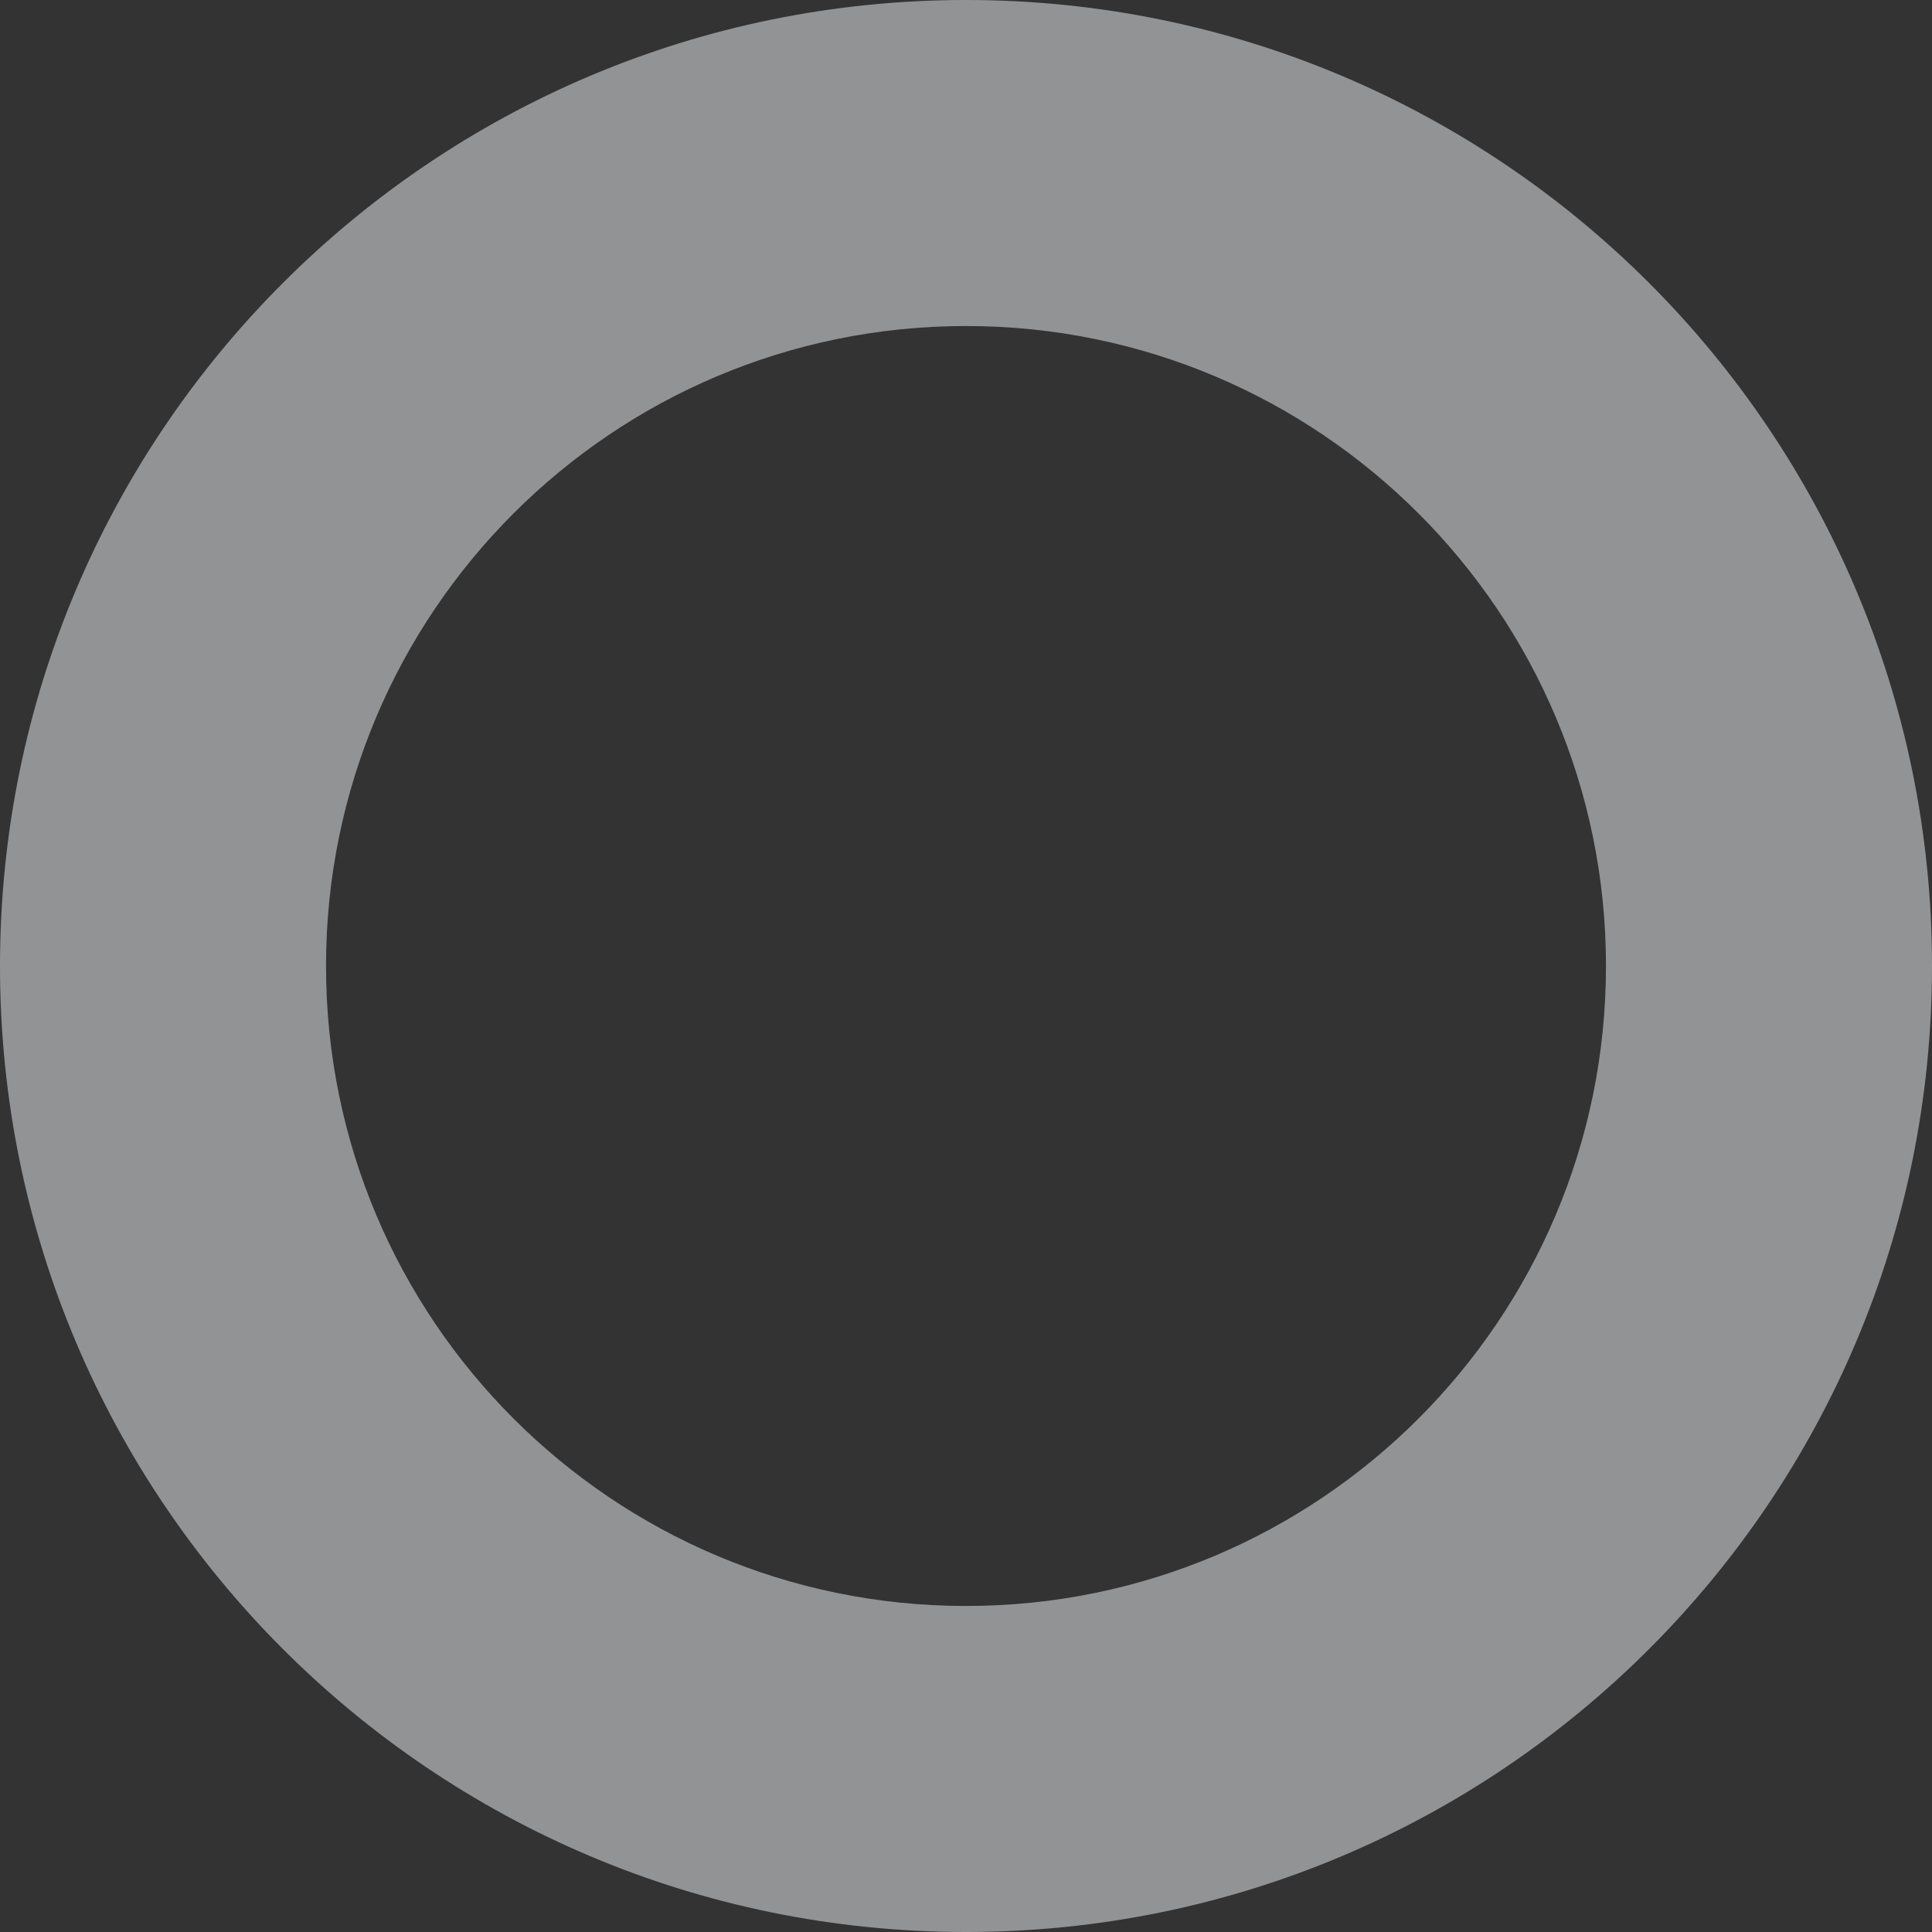
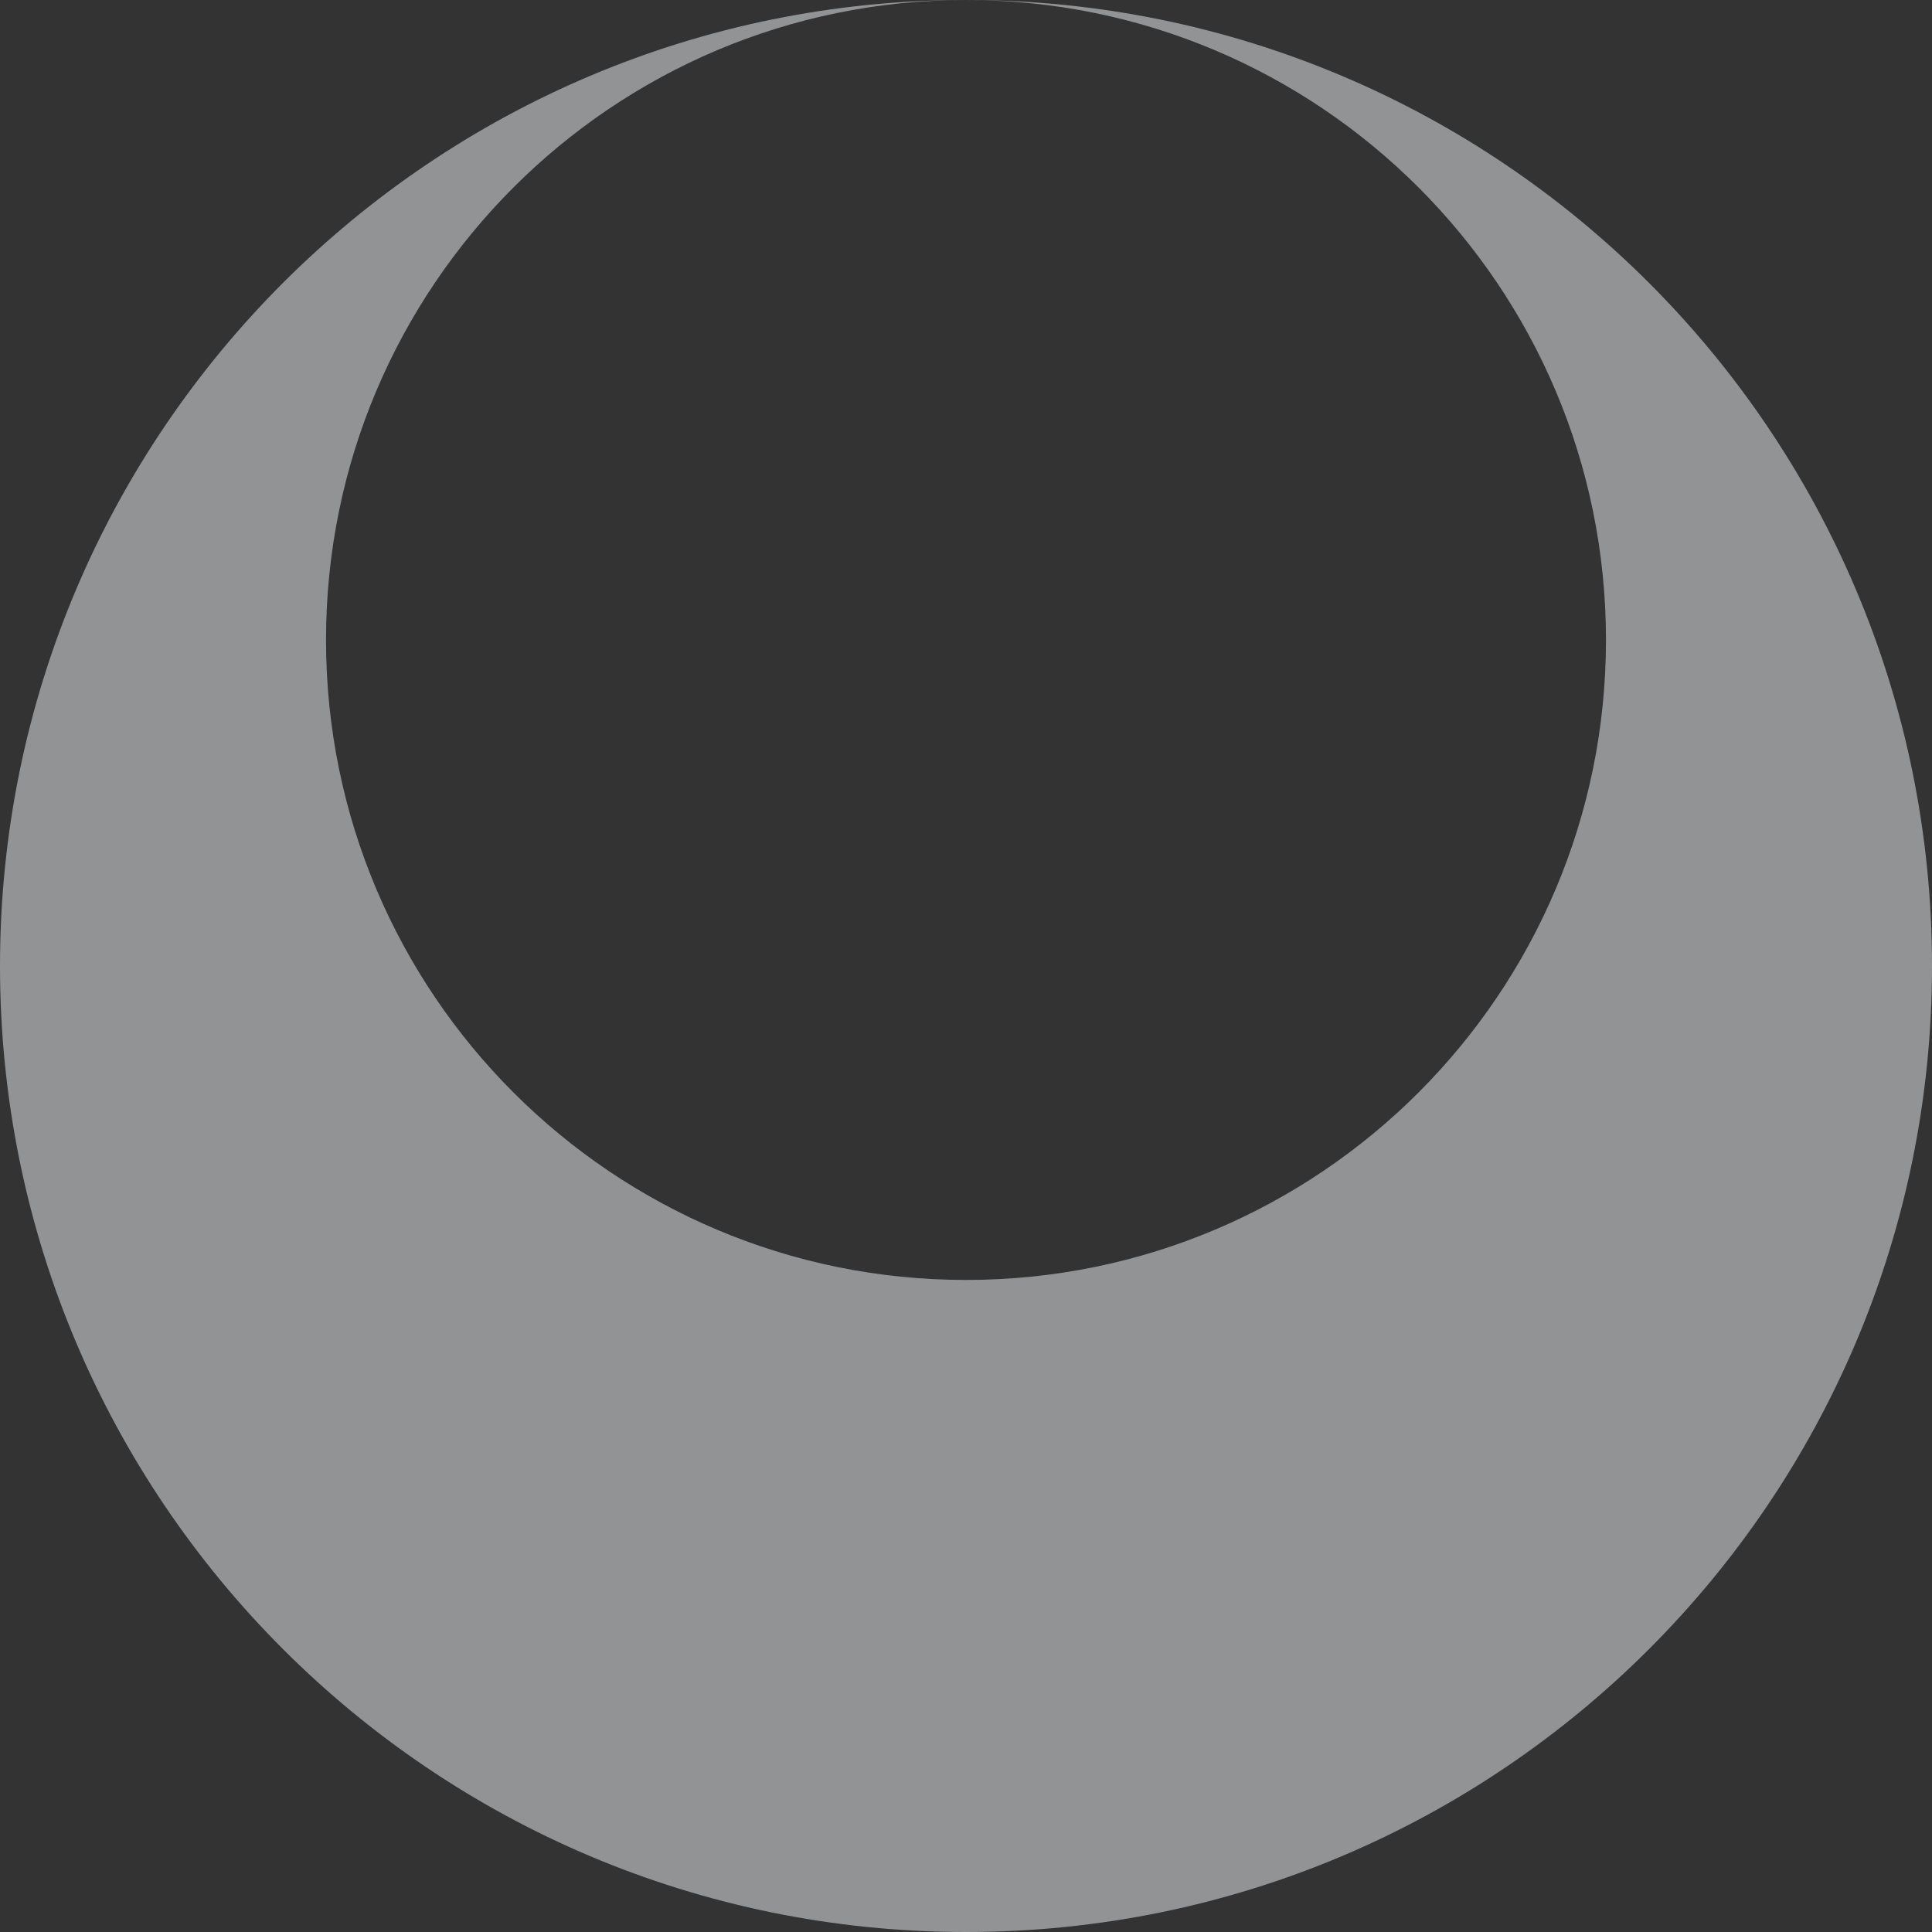
<svg xmlns="http://www.w3.org/2000/svg" xml:space="preserve" width="5000px" height="5000px" version="1.1" style="shape-rendering:geometricPrecision; text-rendering:geometricPrecision; image-rendering:optimizeQuality; fill-rule:evenodd; clip-rule:evenodd" viewBox="0 0 2660.46 2660.46">
  <rect x="0" y="0" width="2660.46" height="2660.46" fill="#333333" stroke="none" />
  <defs>
    <style type="text/css">
   
    .fil0 {fill:#F2F3F7;fill-opacity:0.502}
   
  </style>
  </defs>
  <g id="Слой_x0020_1">
-     <path class="fil0" d="M1330.23 0c734.66,0 1330.23,595.56 1330.23,1330.23 0,734.66 -595.57,1330.23 -1330.23,1330.23 -734.67,0 -1330.23,-595.57 -1330.23,-1330.23 0,-734.67 595.56,-1330.23 1330.23,-1330.23zm0 448.95c486.72,0 881.28,394.56 881.28,881.28 0,486.72 -394.56,881.28 -881.28,881.28 -486.72,0 -881.28,-394.56 -881.28,-881.28 0,-486.72 394.56,-881.28 881.28,-881.28z" />
+     <path class="fil0" d="M1330.23 0c734.66,0 1330.23,595.56 1330.23,1330.23 0,734.66 -595.57,1330.23 -1330.23,1330.23 -734.67,0 -1330.23,-595.57 -1330.23,-1330.23 0,-734.67 595.56,-1330.23 1330.23,-1330.23zc486.72,0 881.28,394.56 881.28,881.28 0,486.72 -394.56,881.28 -881.28,881.28 -486.72,0 -881.28,-394.56 -881.28,-881.28 0,-486.72 394.56,-881.28 881.28,-881.28z" />
  </g>
</svg>